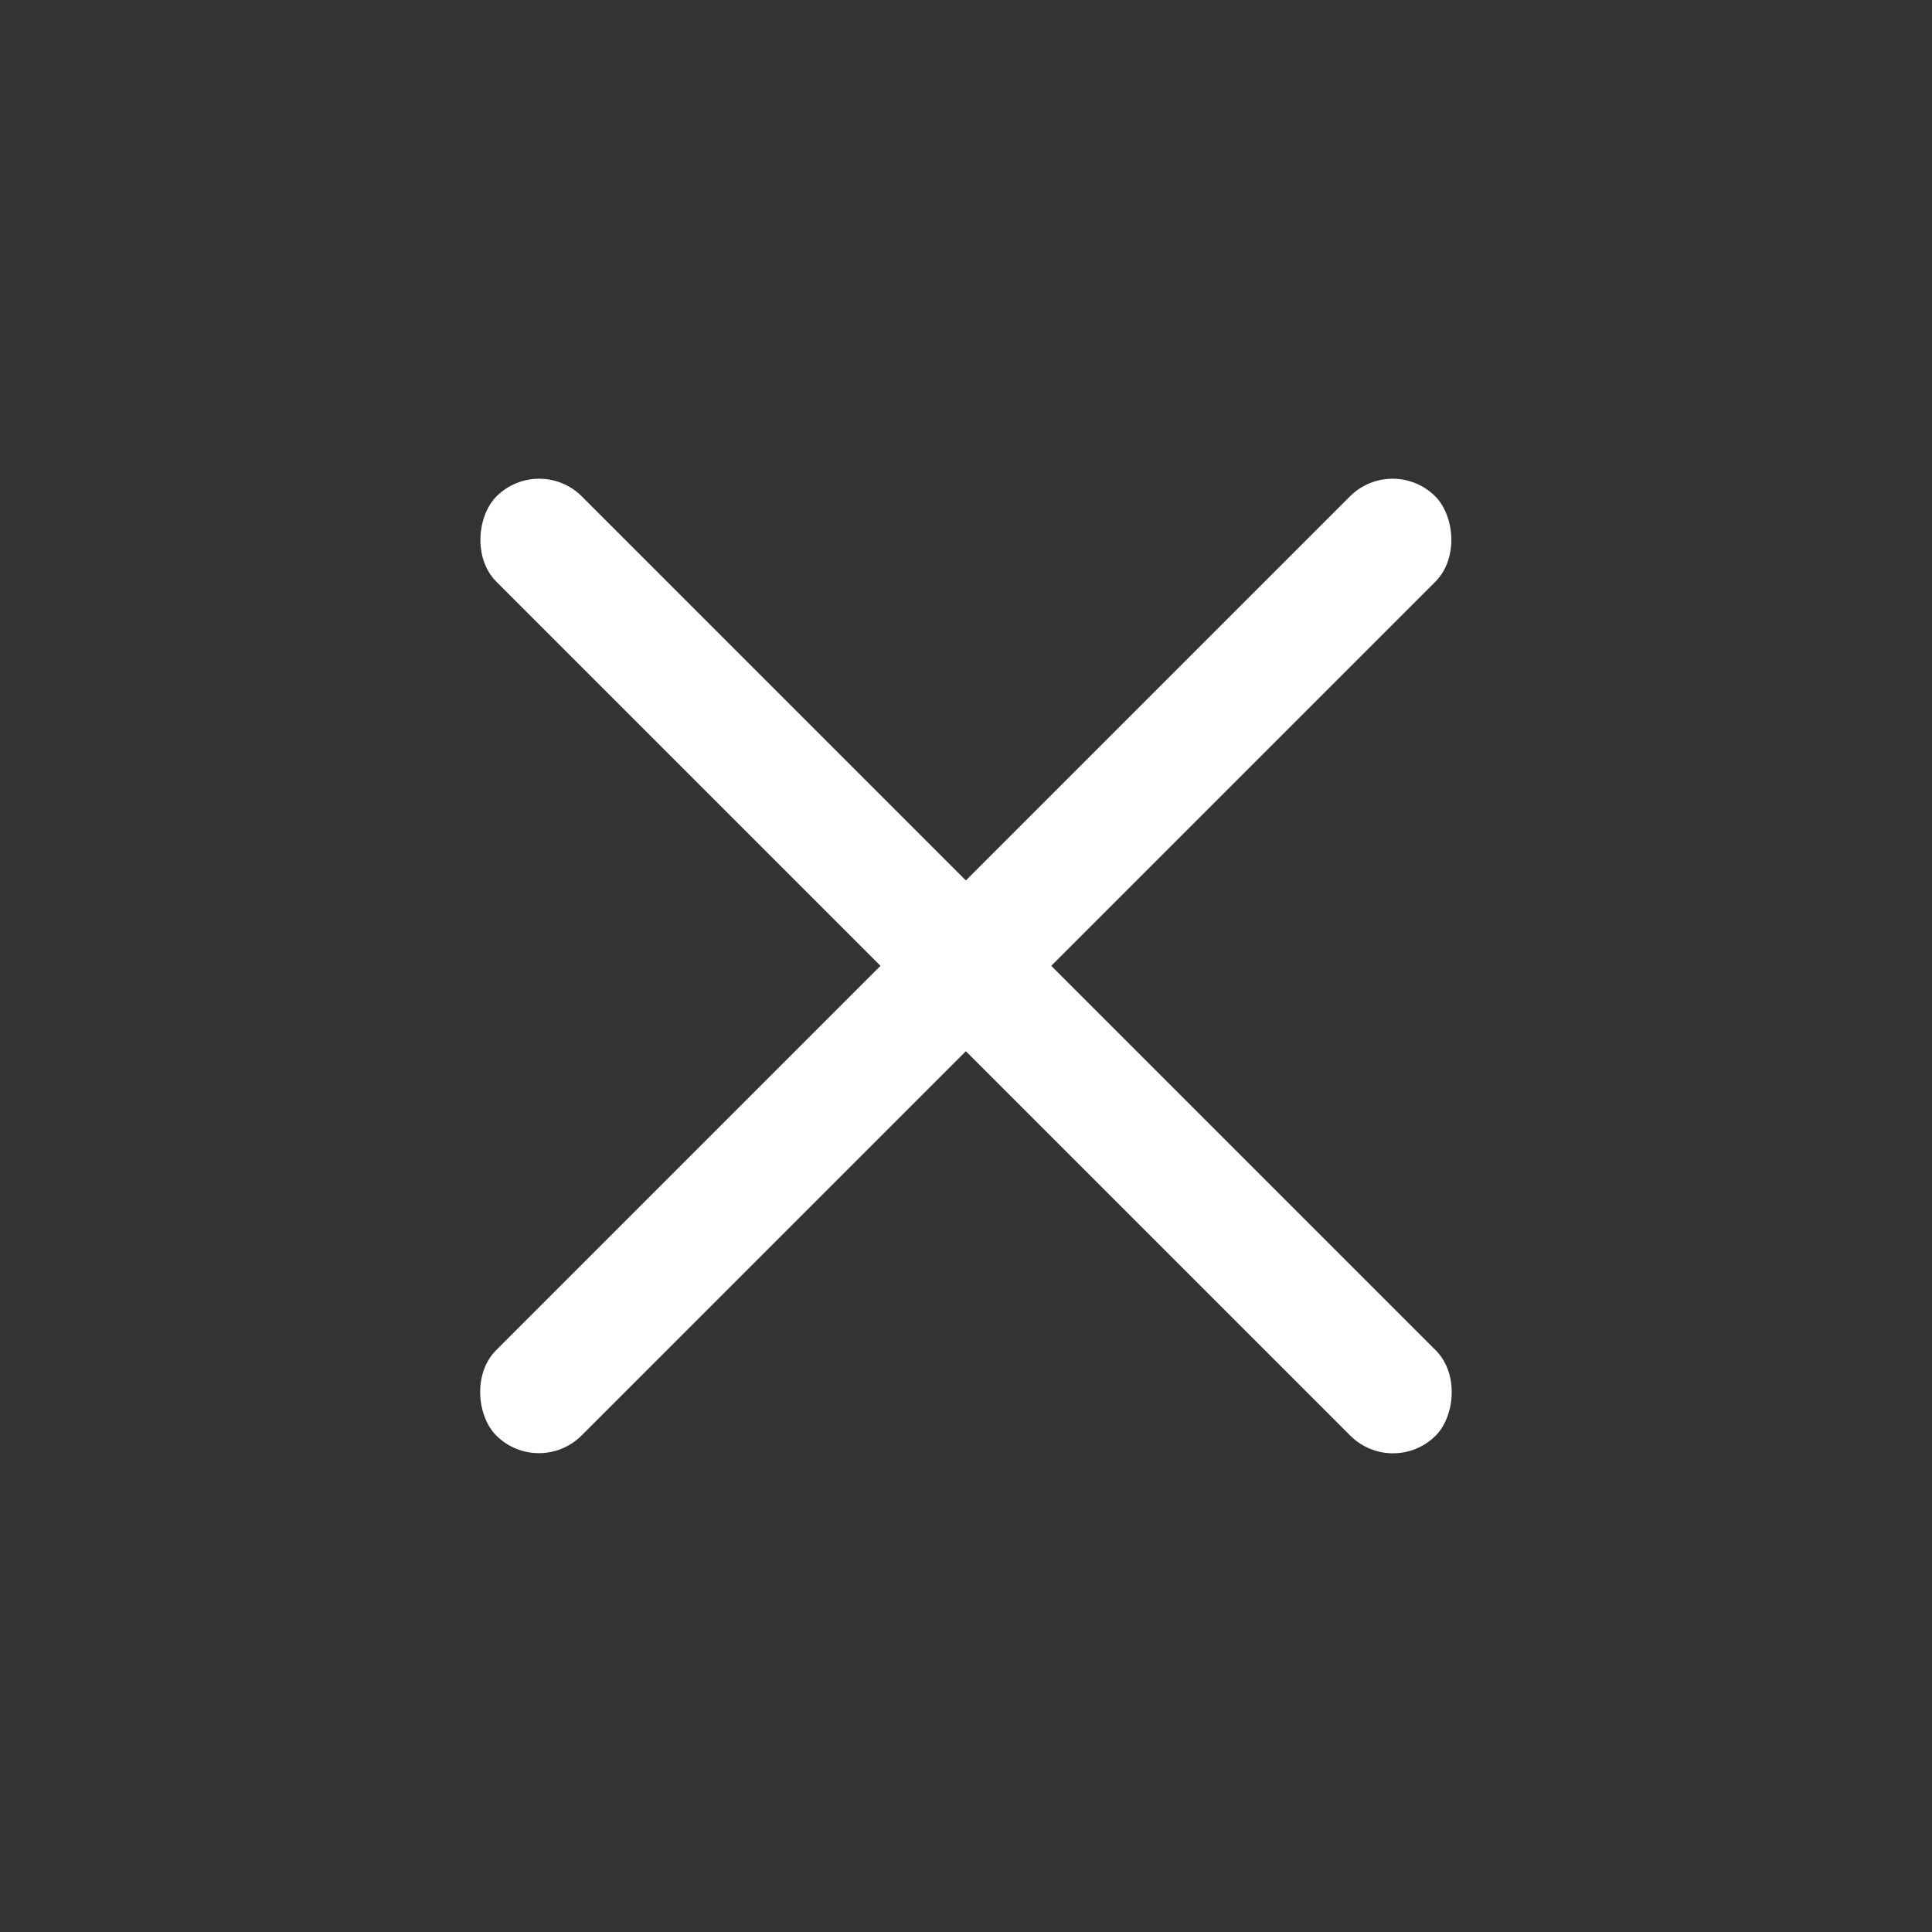
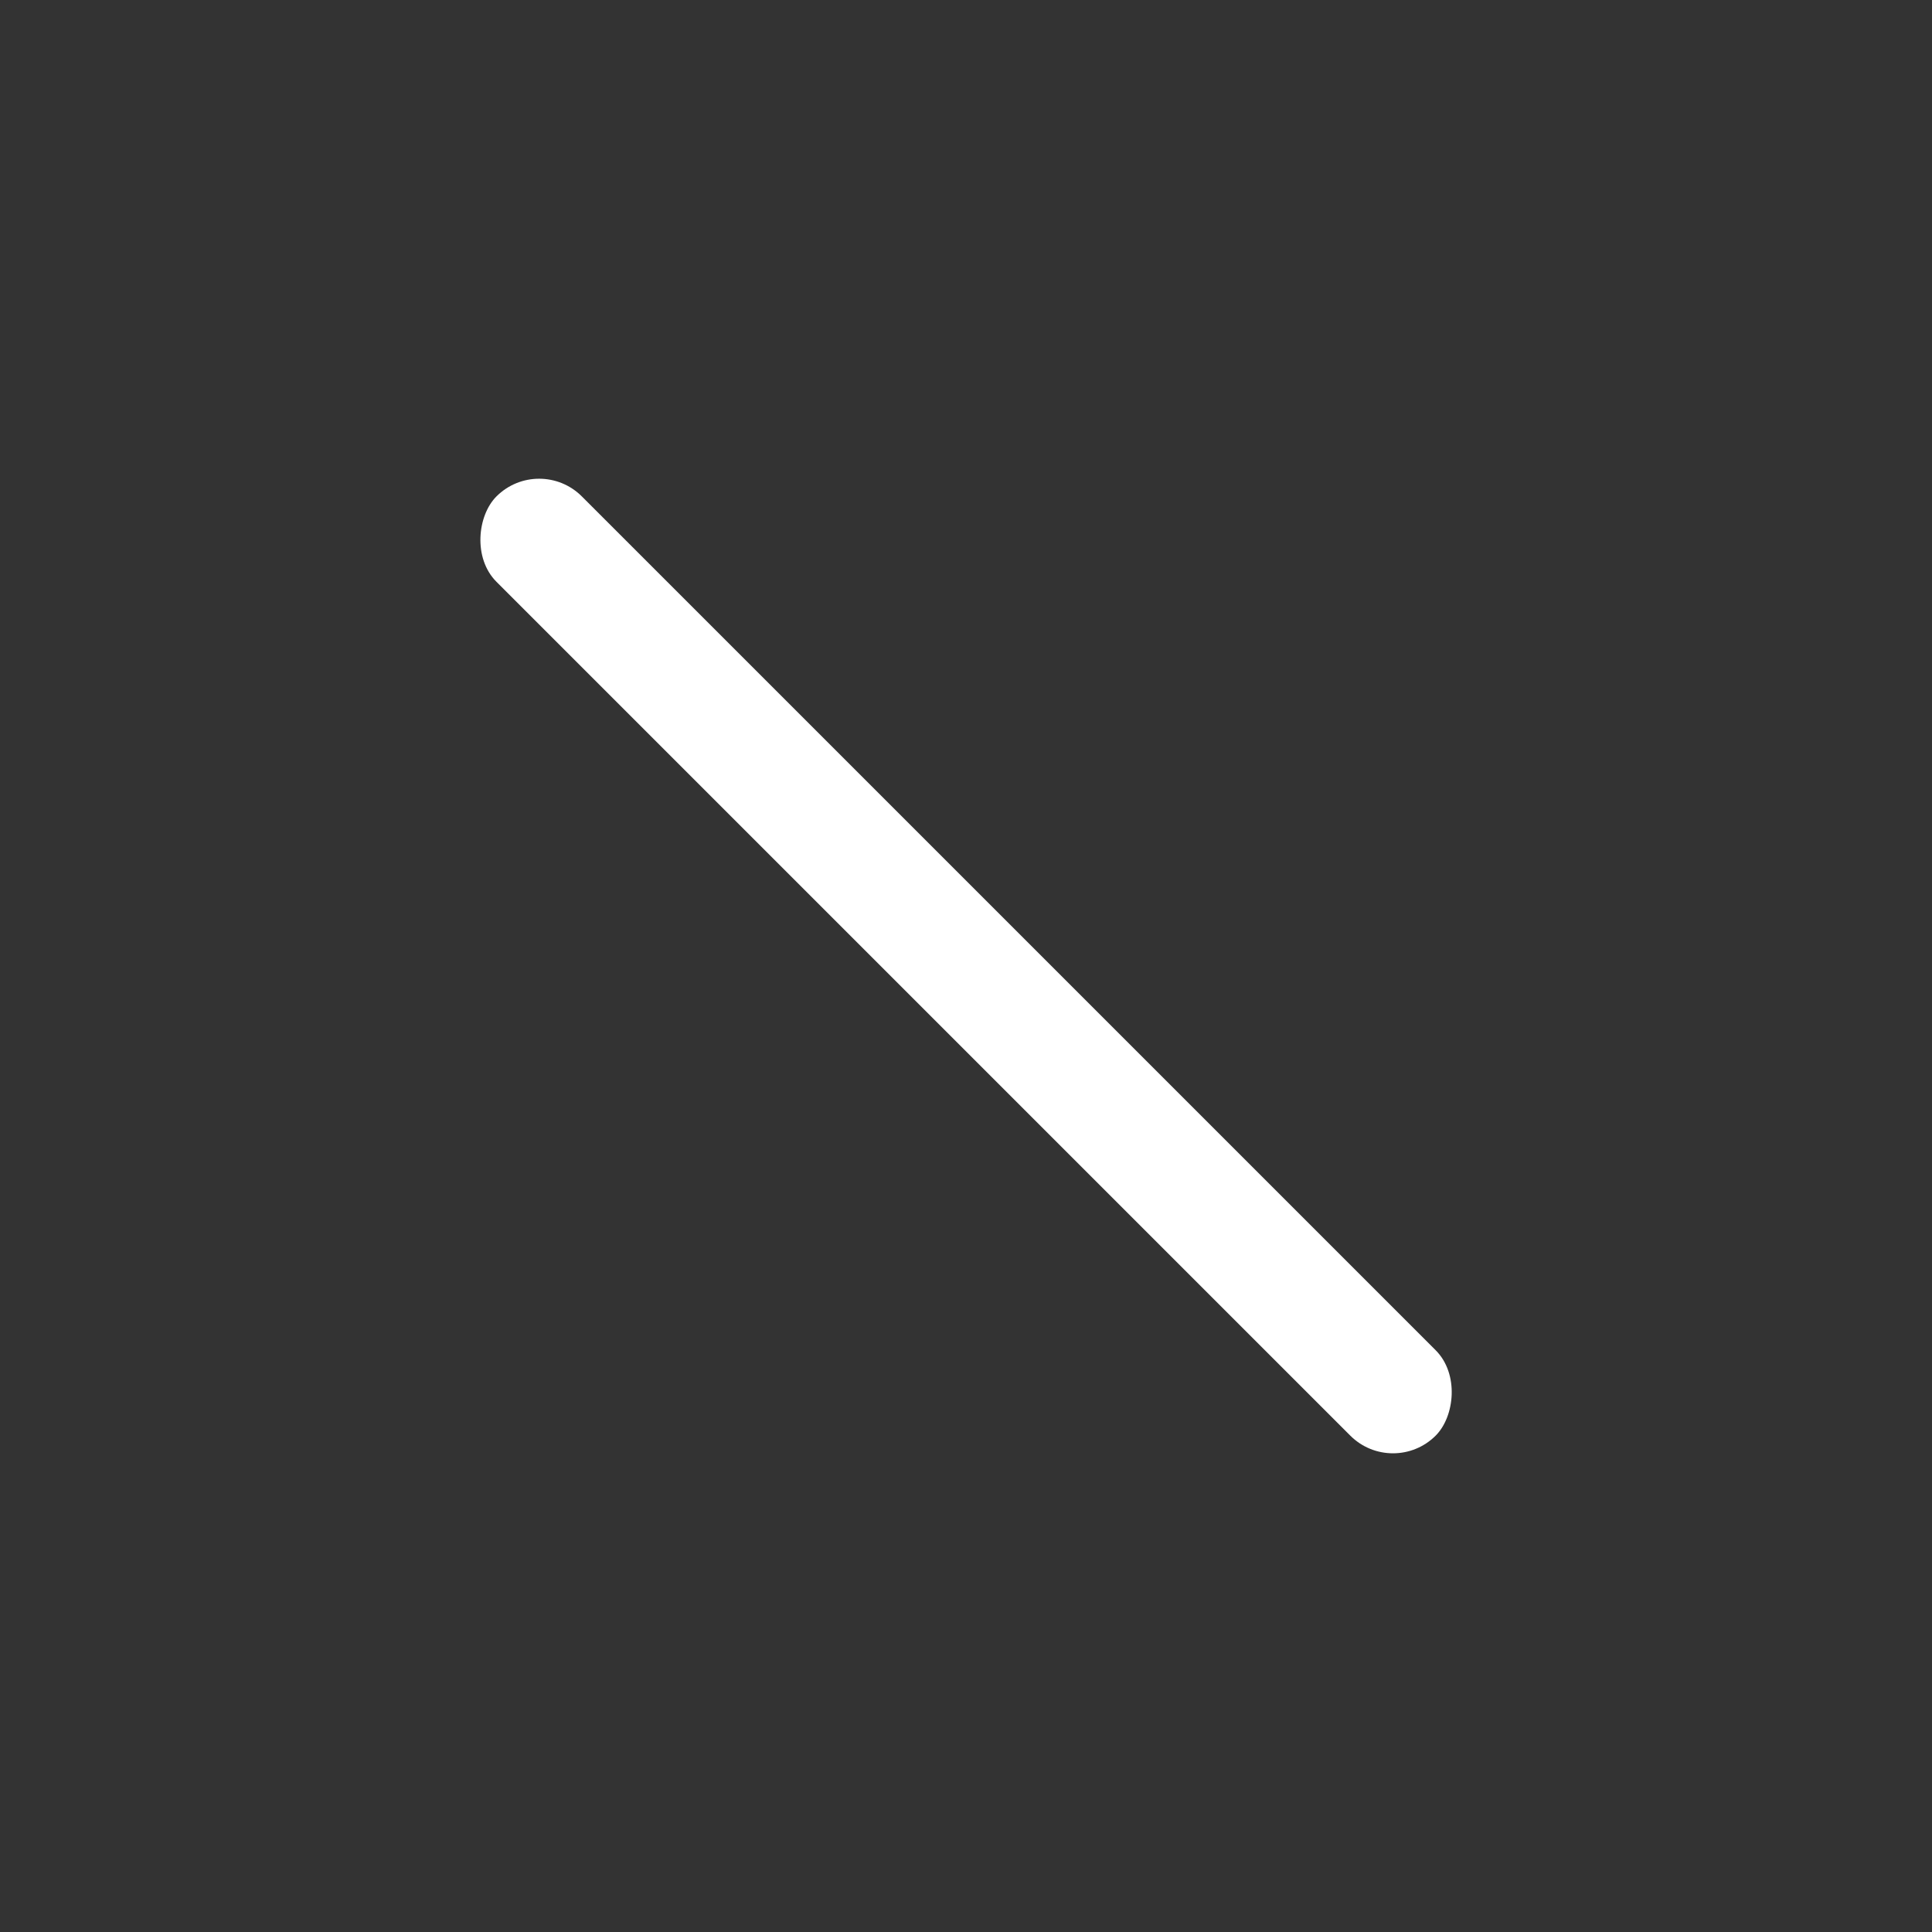
<svg xmlns="http://www.w3.org/2000/svg" width="32" height="32" viewBox="0 0 32 32" fill="none">
  <rect x="0" y="0" width="32" height="32" fill="#333333" stroke="none" />
  <g id="close-ç½">
    <g id="Group 3445">
      <rect id="Rectangle 2925" x="8.93" y="7.515" width="22" height="2" rx="1" transform="rotate(45 8.93 7.515)" fill="white" />
-       <rect id="Rectangle 2926" width="22" height="2" rx="1" transform="matrix(-0.707 0.707 0.707 0.707 23.066 7.515)" fill="white" />
    </g>
  </g>
</svg>